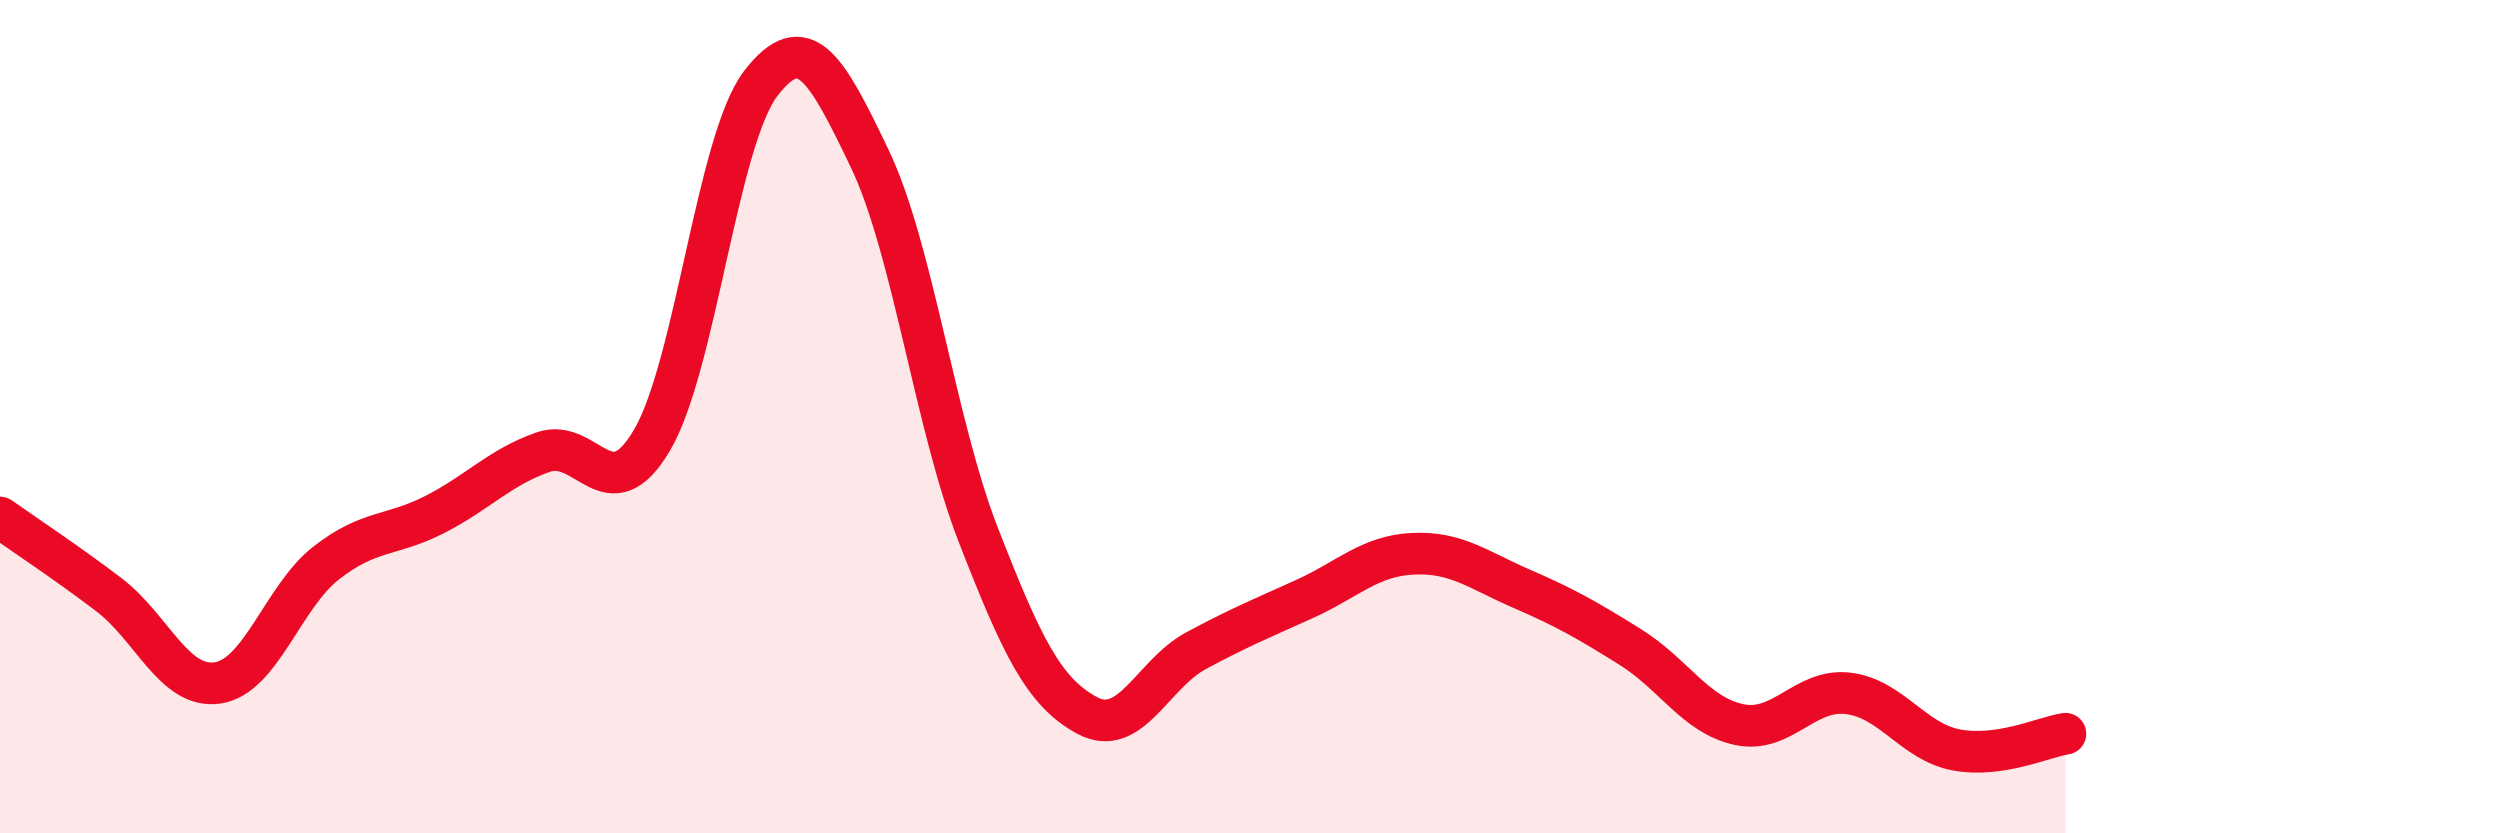
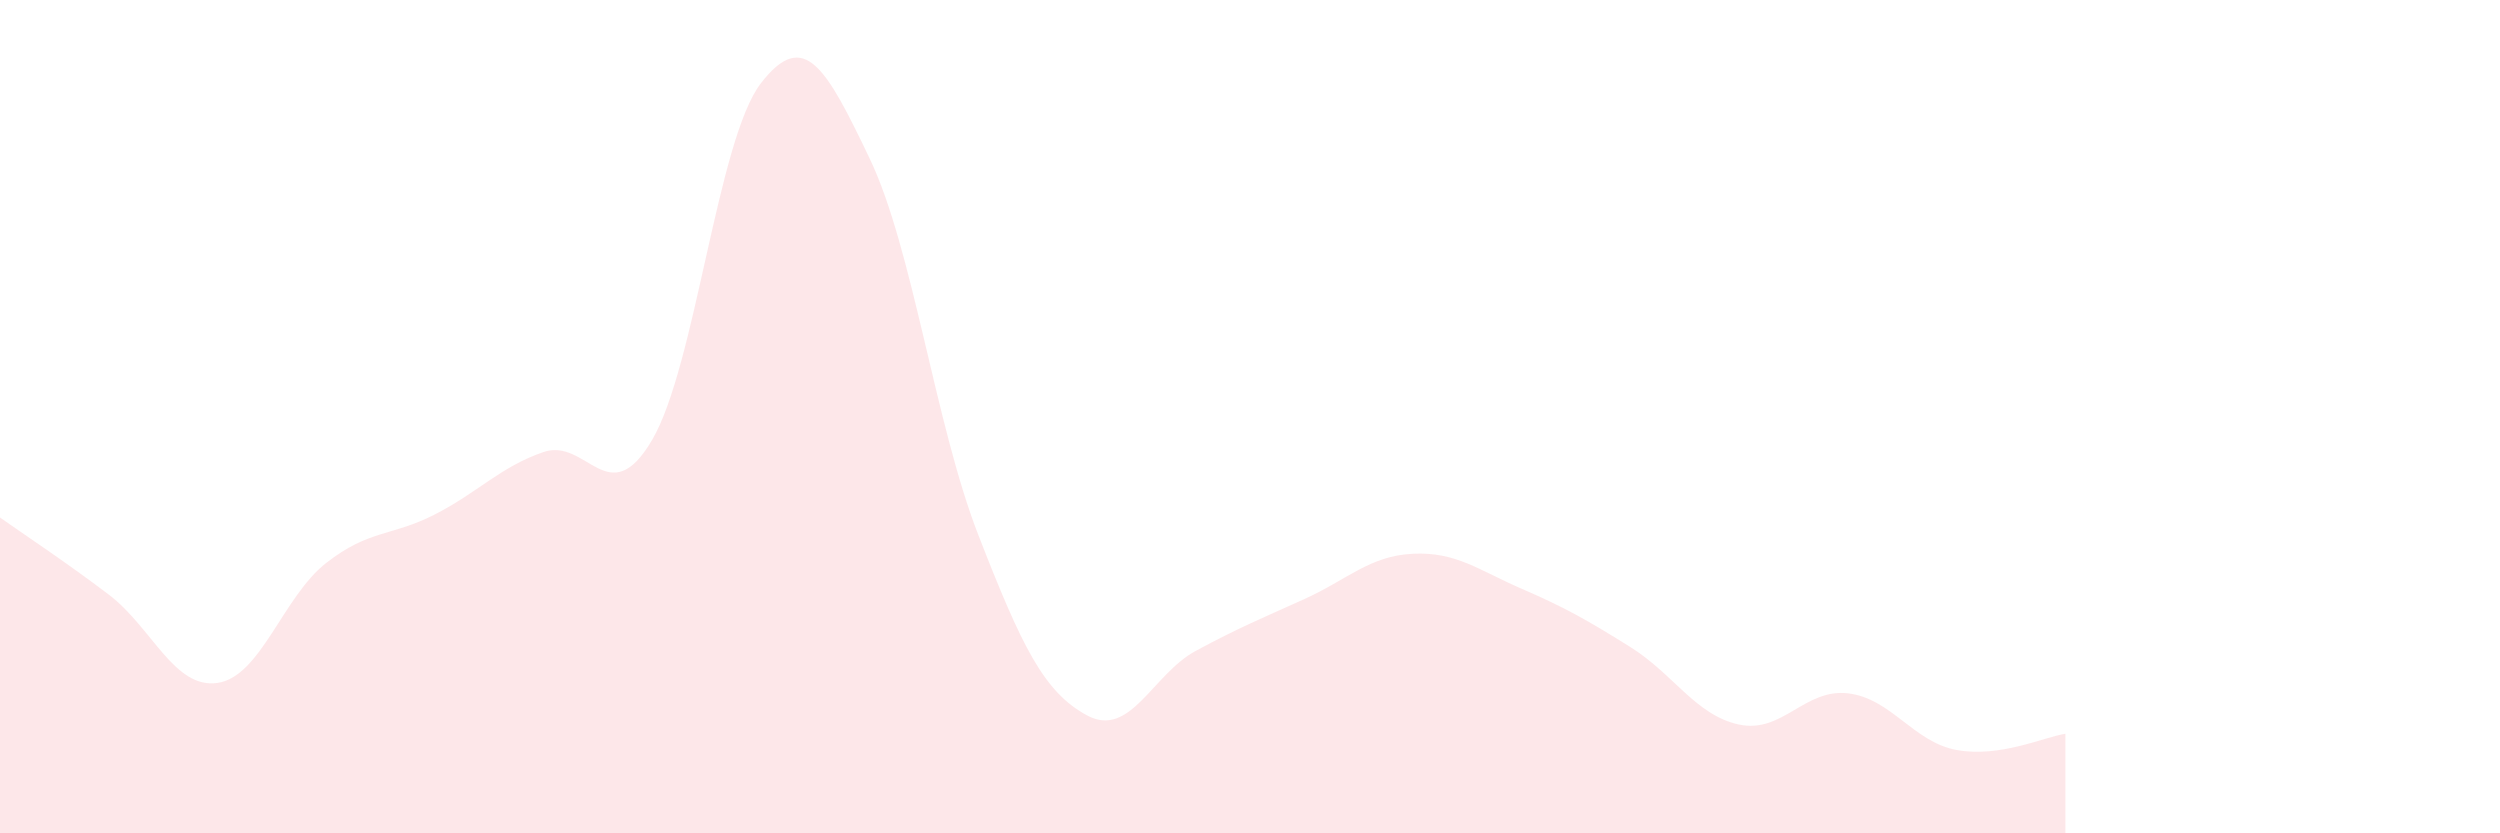
<svg xmlns="http://www.w3.org/2000/svg" width="60" height="20" viewBox="0 0 60 20">
  <path d="M 0,12.42 C 0.52,12.79 1.57,13.48 2.61,14.27 C 3.65,15.06 4.18,16.54 5.22,16.39 C 6.26,16.24 6.79,14.32 7.83,13.51 C 8.87,12.7 9.39,12.88 10.43,12.35 C 11.47,11.82 12,11.21 13.04,10.85 C 14.08,10.49 14.61,12.33 15.65,10.56 C 16.69,8.79 17.22,3.35 18.26,2 C 19.3,0.65 19.83,1.63 20.87,3.8 C 21.91,5.97 22.44,10.17 23.48,12.84 C 24.52,15.51 25.05,16.61 26.09,17.17 C 27.13,17.73 27.66,16.18 28.7,15.62 C 29.74,15.06 30.26,14.85 31.3,14.38 C 32.34,13.91 32.87,13.34 33.91,13.29 C 34.95,13.24 35.48,13.68 36.52,14.13 C 37.56,14.58 38.09,14.88 39.13,15.53 C 40.17,16.18 40.7,17.17 41.74,17.39 C 42.78,17.61 43.31,16.52 44.35,16.64 C 45.39,16.76 45.92,17.81 46.96,18 C 48,18.19 49.05,17.69 49.57,17.61L49.57 20L0 20Z" fill="#EB0A25" opacity="0.1" stroke-linecap="round" stroke-linejoin="round" />
-   <path d="M 0,12.42 C 0.52,12.79 1.57,13.48 2.61,14.27 C 3.65,15.06 4.18,16.54 5.22,16.39 C 6.26,16.24 6.79,14.32 7.83,13.51 C 8.87,12.7 9.39,12.88 10.43,12.35 C 11.47,11.82 12,11.21 13.04,10.85 C 14.08,10.49 14.61,12.33 15.65,10.56 C 16.69,8.79 17.22,3.35 18.26,2 C 19.3,0.65 19.83,1.63 20.87,3.8 C 21.91,5.97 22.44,10.17 23.48,12.84 C 24.52,15.51 25.05,16.61 26.09,17.17 C 27.13,17.73 27.66,16.18 28.7,15.62 C 29.74,15.06 30.26,14.85 31.3,14.38 C 32.34,13.91 32.87,13.34 33.91,13.29 C 34.95,13.24 35.48,13.68 36.52,14.13 C 37.56,14.58 38.09,14.88 39.13,15.53 C 40.17,16.18 40.7,17.17 41.74,17.39 C 42.78,17.61 43.31,16.52 44.35,16.64 C 45.39,16.76 45.92,17.81 46.96,18 C 48,18.19 49.05,17.69 49.57,17.61" stroke="#EB0A25" stroke-width="1" fill="none" stroke-linecap="round" stroke-linejoin="round" />
</svg>